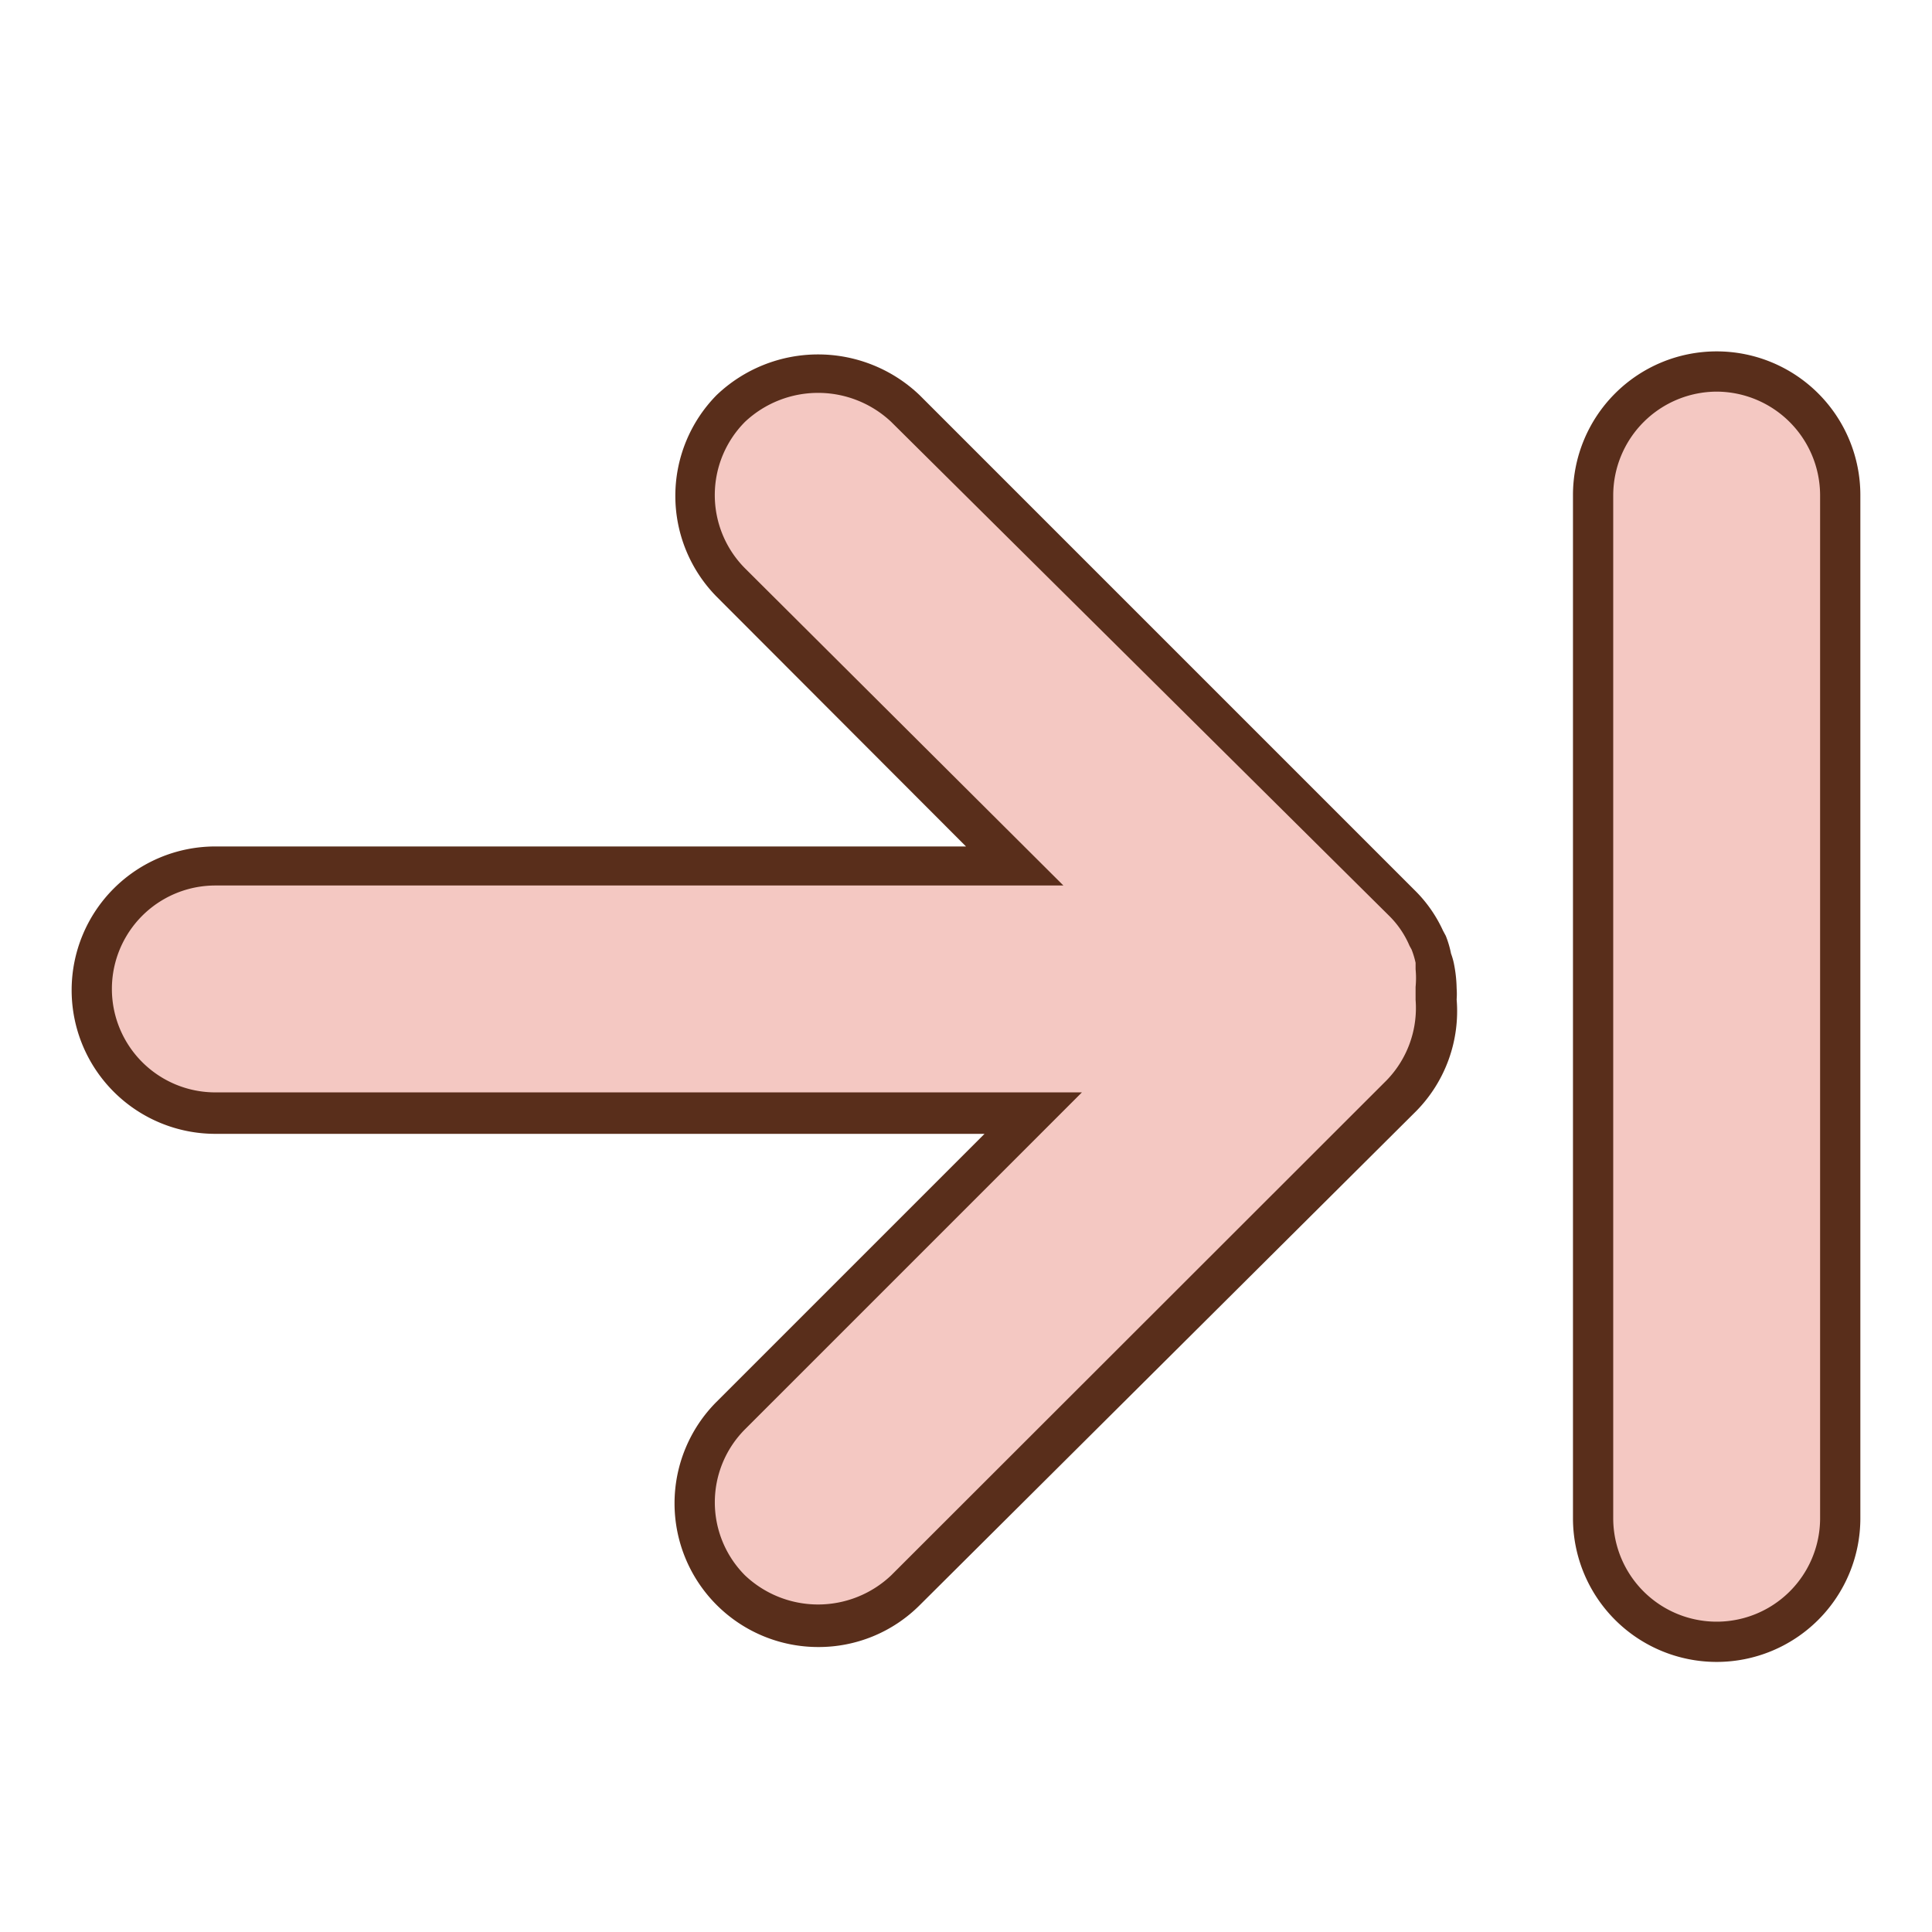
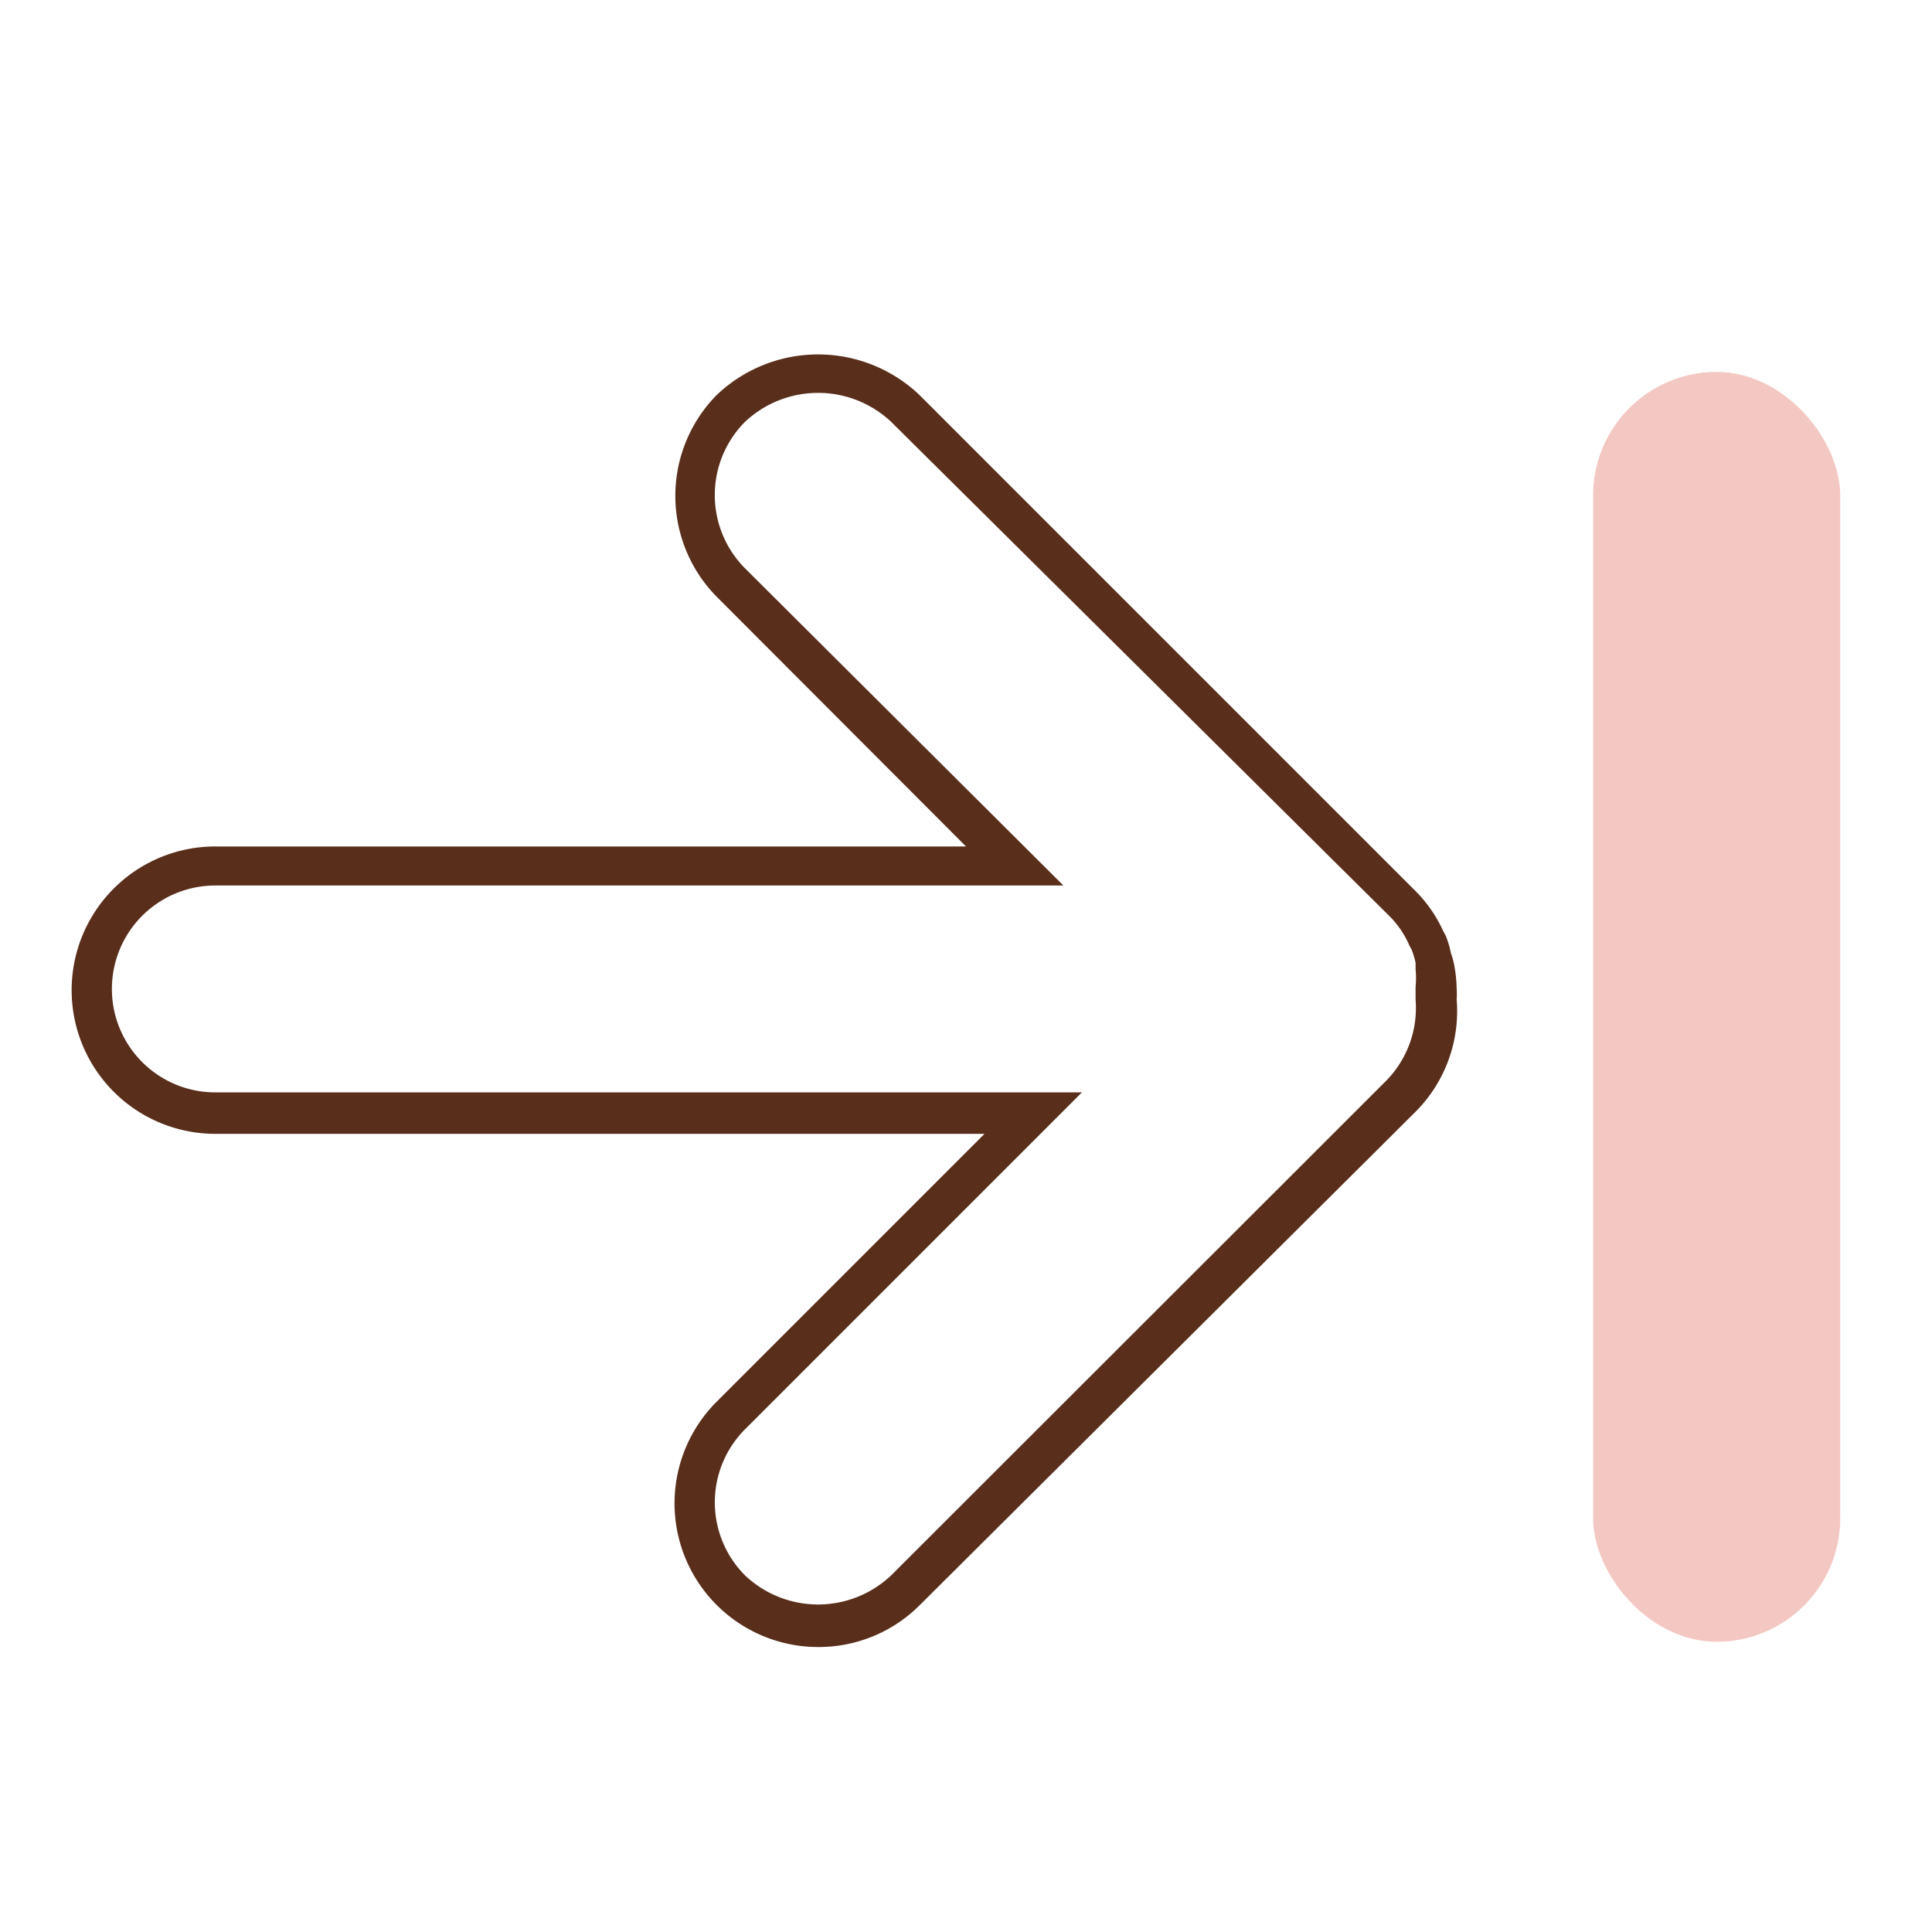
<svg xmlns="http://www.w3.org/2000/svg" id="6e48eee0-7451-4ec8-be3f-bb108cb54f78" data-name="图层 1" viewBox="0 0 48 48">
  <defs>
    <style>.cbf51606-d700-4060-88f2-a25db6a50a11{fill:#f4c8c2;}.\34 23c56b5-1668-48b8-bdad-6eda32868f28{fill:#592e1b;}</style>
  </defs>
  <title>pend</title>
  <rect class="cbf51606-d700-4060-88f2-a25db6a50a11" x="39.58" y="9.23" width="6.14" height="31.55" rx="3.07" ry="3.07" transform="translate(85.3 50.02) rotate(180)" />
-   <path class="423c56b5-1668-48b8-bdad-6eda32868f28" d="M42.65,41.29a3.57,3.57,0,0,1-3.57-3.57V12.3a3.57,3.57,0,0,1,7.14,0V37.72A3.57,3.57,0,0,1,42.65,41.29Zm0-31.56a2.58,2.58,0,0,0-2.57,2.57V37.72a2.57,2.57,0,0,0,5.14,0V12.3A2.58,2.58,0,0,0,42.65,9.73Z" />
-   <path class="cbf51606-d700-4060-88f2-a25db6a50a11" d="M5.35,21.53H25.21l-7-7.06a3.07,3.07,0,1,1,4.34-4.34l12.3,12.3a3.15,3.15,0,0,1,.6.87.67.67,0,0,0,.06.12c0,.12.08.26.12.39s0,.12.05.19a2.48,2.48,0,0,1,.06.54v.06h0a1.79,1.79,0,0,1,0,.23,3,3,0,0,1-.87,2.39L22.5,39.52a3.07,3.07,0,1,1-4.34-4.34l7.51-7.51H5.35A3.08,3.08,0,0,1,2.28,24.6h0A3.08,3.08,0,0,1,5.35,21.53Z" />
  <path class="423c56b5-1668-48b8-bdad-6eda32868f28" d="M20.33,40.92a3.57,3.57,0,0,1-2.53-6.09l6.66-6.66H5.35a3.57,3.57,0,1,1,0-7.14H24L17.8,14.82a3.57,3.57,0,0,1,0-5,3.65,3.65,0,0,1,5.05,0l12.3,12.3a3.37,3.37,0,0,1,.7,1l.07.13a2.44,2.44,0,0,1,.13.44,1.67,1.67,0,0,1,.07.24,3.38,3.38,0,0,1,.07.63,1.86,1.86,0,0,1,0,.27,3.54,3.54,0,0,1-1,2.77L22.85,39.88A3.55,3.55,0,0,1,20.33,40.92ZM5.35,22a2.57,2.57,0,1,0,0,5.14H26.88l-8.37,8.37a2.57,2.57,0,0,0,0,3.63,2.64,2.64,0,0,0,3.63,0l12.31-12.3a2.58,2.58,0,0,0,.72-2v-.05l0-.14v-.13a2.28,2.28,0,0,0,0-.44l0-.16a2.17,2.17,0,0,0-.1-.33l-.05-.09a2.33,2.33,0,0,0-.49-.73L22.14,10.48a2.65,2.65,0,0,0-3.63,0,2.58,2.58,0,0,0,0,3.64L26.42,22Z" />
</svg>